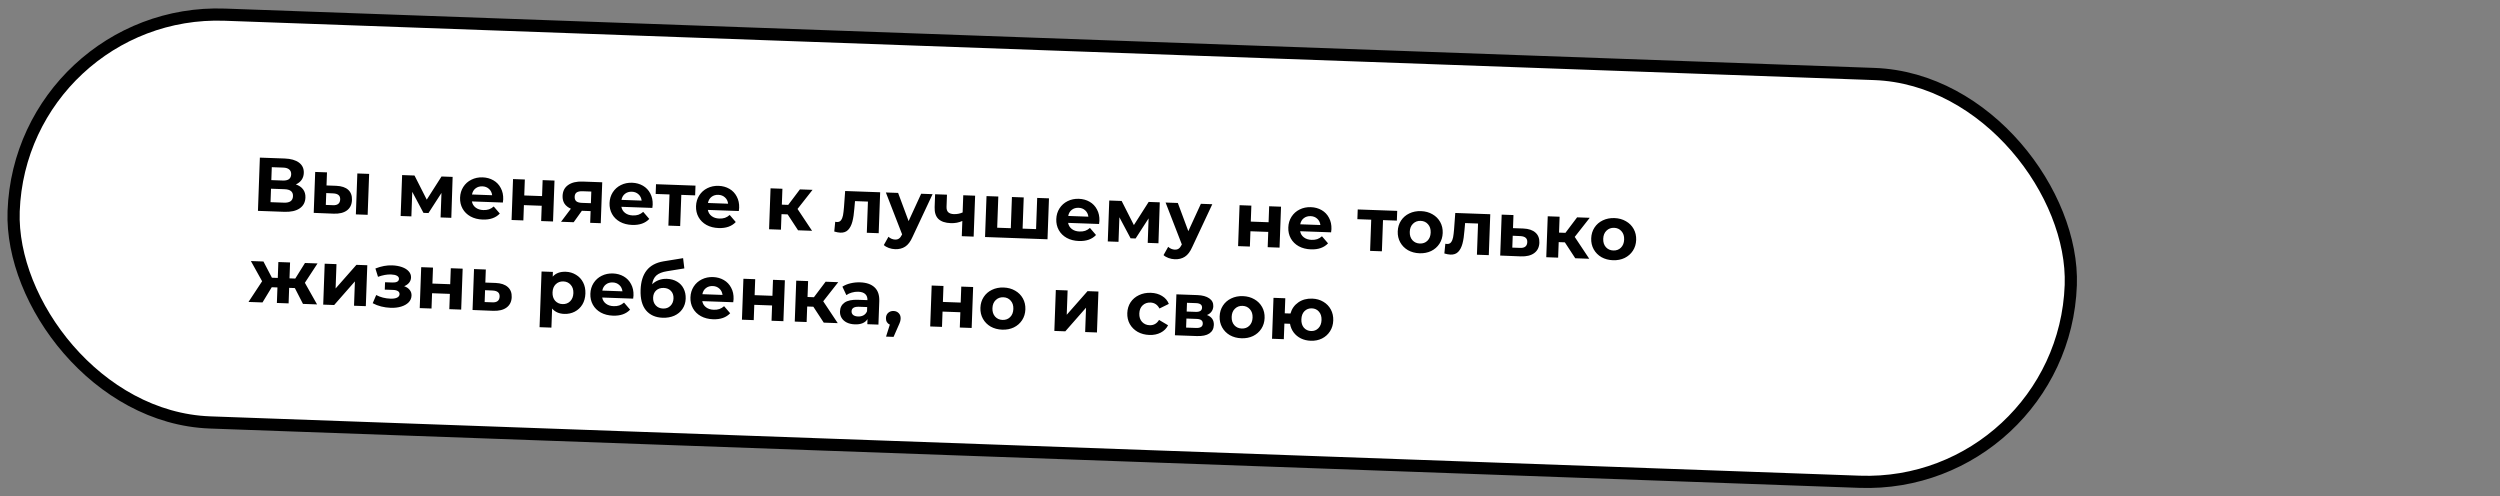
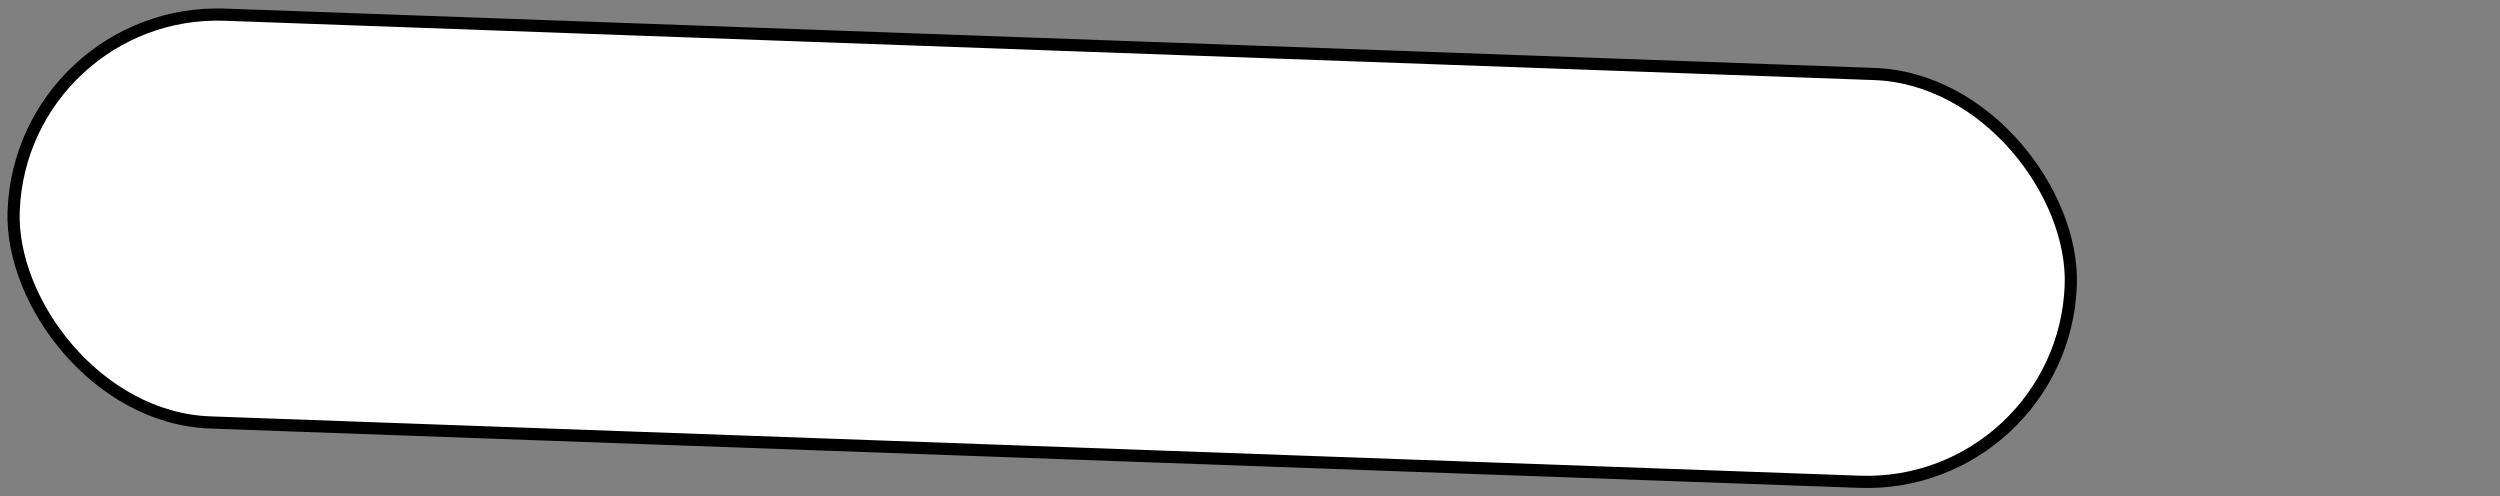
<svg xmlns="http://www.w3.org/2000/svg" width="821" height="163" viewBox="0 0 821 163" fill="none">
  <rect x="0" y="0" width="821" height="163" fill="#808080" stroke="none" />
  <rect x="6.888" y="2.408" width="676" height="134" rx="67" transform="rotate(2.06 6.888 2.408)" fill="white" stroke="black" stroke-width="4" />
-   <path d="M97.156 60.566C98.21 60.921 99.008 61.467 99.548 62.203C100.089 62.94 100.34 63.833 100.302 64.882C100.247 66.431 99.612 67.617 98.398 68.441C97.201 69.265 95.512 69.638 93.33 69.559L84.71 69.249L85.34 51.761L93.484 52.053C95.516 52.127 97.085 52.575 98.189 53.398C99.293 54.222 99.82 55.358 99.767 56.807C99.736 57.674 99.492 58.432 99.035 59.083C98.579 59.717 97.952 60.211 97.156 60.566ZM89.101 59.151L92.874 59.286C93.757 59.318 94.429 59.167 94.891 58.834C95.354 58.483 95.598 57.958 95.624 57.259C95.648 56.576 95.434 56.043 94.981 55.66C94.544 55.277 93.893 55.07 93.027 55.039L89.254 54.903L89.101 59.151ZM93.288 66.556C95.186 66.624 96.163 65.909 96.217 64.41C96.269 62.961 95.346 62.202 93.447 62.134L89 61.974L88.841 66.396L93.288 66.556ZM110.426 61.018C112.174 61.098 113.484 61.537 114.356 62.336C115.228 63.134 115.638 64.249 115.587 65.682C115.533 67.181 114.983 68.32 113.938 69.1C112.892 69.879 111.437 70.236 109.571 70.169L103.026 69.908L103.51 56.467L107.382 56.606L107.228 60.903L110.426 61.018ZM117.351 56.965L121.224 57.104L120.74 70.545L116.867 70.406L117.351 56.965ZM109.321 67.383C110.07 67.426 110.651 67.289 111.062 66.97C111.474 66.651 111.692 66.159 111.716 65.493C111.739 64.843 111.556 64.361 111.167 64.047C110.795 63.733 110.226 63.554 109.461 63.51L107.138 63.402L106.998 67.299L109.321 67.383ZM144.689 71.407L144.978 63.362L140.713 69.963L139.064 69.904L135.385 62.992L135.095 71.062L131.572 70.935L132.056 57.494L136.128 57.64L140.146 65.565L144.998 57.959L148.645 58.091L148.212 71.534L144.689 71.407ZM165.252 65.467C165.25 65.517 165.212 65.866 165.139 66.514L154.97 66.148C155.124 66.988 155.533 67.661 156.199 68.169C156.864 68.676 157.705 68.948 158.721 68.985C159.42 69.01 160.04 68.932 160.58 68.751C161.138 68.555 161.658 68.24 162.14 67.807L164.133 70.13C162.815 71.534 160.94 72.192 158.509 72.104C156.993 72.05 155.663 71.71 154.518 71.085C153.373 70.444 152.504 69.587 151.908 68.515C151.313 67.442 151.04 66.24 151.087 64.908C151.135 63.592 151.486 62.42 152.14 61.393C152.811 60.35 153.698 59.556 154.802 59.013C155.923 58.452 157.158 58.197 158.507 58.245C159.823 58.292 161.003 58.618 162.049 59.223C163.095 59.828 163.898 60.674 164.459 61.761C165.038 62.833 165.302 64.068 165.252 65.467ZM158.426 61.194C157.543 61.162 156.793 61.386 156.175 61.864C155.558 62.342 155.167 63.011 155.002 63.873L161.623 64.111C161.52 63.257 161.178 62.569 160.596 62.048C160.015 61.51 159.292 61.225 158.426 61.194ZM168.483 58.804L172.355 58.944L172.166 64.19L178.013 64.4L178.201 59.154L182.099 59.294L181.615 72.735L177.718 72.595L177.898 67.573L172.052 67.363L171.872 72.385L167.999 72.246L168.483 58.804ZM197.772 59.858L197.289 73.299L193.816 73.174L193.954 69.327L191.081 69.223L188.394 72.979L184.247 72.83L187.478 68.543C186.559 68.144 185.861 67.593 185.386 66.892C184.928 66.175 184.717 65.325 184.752 64.343C184.809 62.76 185.419 61.565 186.583 60.756C187.763 59.931 189.353 59.555 191.351 59.627L197.772 59.858ZM191.312 62.803C190.479 62.773 189.841 62.9 189.397 63.184C188.97 63.469 188.744 63.944 188.72 64.611C188.696 65.277 188.879 65.775 189.267 66.106C189.673 66.421 190.292 66.593 191.125 66.623L194.048 66.728L194.185 62.906L191.312 62.803ZM214.341 67.233C214.339 67.283 214.302 67.632 214.228 68.28L204.06 67.914C204.213 68.754 204.622 69.427 205.288 69.935C205.953 70.442 206.794 70.714 207.81 70.751C208.51 70.776 209.13 70.698 209.67 70.517C210.227 70.321 210.747 70.006 211.23 69.573L213.223 71.896C211.905 73.3 210.03 73.958 207.598 73.87C206.082 73.816 204.752 73.476 203.607 72.851C202.463 72.21 201.593 71.353 200.998 70.281C200.403 69.209 200.129 68.006 200.177 66.674C200.224 65.358 200.575 64.186 201.229 63.159C201.9 62.116 202.788 61.322 203.891 60.779C205.012 60.218 206.247 59.963 207.596 60.011C208.912 60.059 210.093 60.385 211.138 60.989C212.184 61.594 212.987 62.44 213.549 63.528C214.127 64.599 214.391 65.834 214.341 67.233ZM207.515 62.96C206.632 62.928 205.882 63.152 205.265 63.63C204.647 64.108 204.256 64.778 204.092 65.639L210.712 65.877C210.61 65.023 210.267 64.335 209.686 63.814C209.105 63.276 208.381 62.991 207.515 62.96ZM228.286 64.158L223.739 63.994L223.37 74.237L219.498 74.098L219.866 63.855L215.319 63.691L215.434 60.493L228.401 60.96L228.286 64.158ZM242.74 68.255C242.739 68.305 242.701 68.654 242.628 69.302L232.459 68.936C232.613 69.775 233.022 70.449 233.687 70.956C234.353 71.464 235.194 71.736 236.21 71.772C236.909 71.798 237.529 71.72 238.069 71.539C238.627 71.343 239.147 71.028 239.629 70.595L241.622 72.918C240.304 74.321 238.429 74.979 235.997 74.892C234.482 74.837 233.151 74.498 232.007 73.873C230.862 73.231 229.992 72.374 229.397 71.302C228.802 70.23 228.528 69.028 228.576 67.695C228.624 66.38 228.974 65.208 229.628 64.181C230.3 63.138 231.187 62.344 232.291 61.8C233.412 61.24 234.647 60.984 235.996 61.033C237.312 61.08 238.492 61.406 239.538 62.011C240.583 62.615 241.387 63.462 241.948 64.549C242.527 65.621 242.791 66.856 242.74 68.255ZM235.915 63.982C235.032 63.95 234.282 64.173 233.664 64.651C233.047 65.129 232.656 65.799 232.491 66.66L239.112 66.899C239.009 66.044 238.667 65.357 238.085 64.835C237.504 64.298 236.781 64.013 235.915 63.982ZM258.668 70.404L256.644 70.331L256.461 75.428L252.564 75.288L253.047 61.846L256.945 61.987L256.757 67.208L258.855 67.284L262.691 62.193L266.838 62.343L261.909 68.619L266.679 75.796L262.082 75.63L258.668 70.404ZM289.044 63.141L288.56 76.583L284.663 76.442L285.031 66.199L280.784 66.046L280.574 68.415C280.444 70.178 280.224 71.638 279.916 72.794C279.608 73.951 279.141 74.851 278.518 75.496C277.894 76.141 277.05 76.444 275.984 76.406C275.417 76.385 274.746 76.261 273.971 76.033L274.286 72.842C274.551 72.885 274.742 72.909 274.858 72.913C275.441 72.934 275.882 72.741 276.18 72.335C276.495 71.913 276.715 71.379 276.838 70.733C276.962 70.07 277.068 69.198 277.157 68.117L277.551 62.728L289.044 63.141ZM306.258 63.761L299.674 77.808C299.002 79.335 298.196 80.398 297.258 80.998C296.335 81.599 295.233 81.876 293.951 81.83C293.251 81.805 292.564 81.672 291.889 81.43C291.213 81.189 290.666 80.87 290.247 80.471L291.771 77.749C292.061 78.026 292.395 78.247 292.773 78.41C293.167 78.575 293.556 78.664 293.939 78.677C294.472 78.697 294.91 78.579 295.252 78.324C295.595 78.087 295.91 77.673 296.198 77.083L296.252 76.96L290.918 63.209L294.94 63.353L298.385 72.608L302.511 63.626L306.258 63.761ZM320.231 64.263L319.747 77.705L315.85 77.564L316.029 72.568C314.876 73.093 313.617 73.332 312.251 73.282C310.436 73.217 309.076 72.76 308.173 71.91C307.287 71.044 306.875 69.745 306.937 68.013L307.089 63.791L310.987 63.931L310.844 67.903C310.814 68.719 311.001 69.318 311.404 69.7C311.824 70.082 312.434 70.287 313.233 70.316C314.249 70.352 315.215 70.17 316.13 69.769L316.333 64.123L320.231 64.263ZM344.485 65.136L344.001 78.577L323.489 77.839L323.973 64.398L327.845 64.537L327.477 74.781L331.949 74.942L332.317 64.698L336.19 64.838L335.821 75.081L340.244 75.24L340.612 64.997L344.485 65.136ZM361.048 72.511C361.046 72.561 361.008 72.91 360.935 73.558L350.767 73.192C350.92 74.031 351.329 74.705 351.995 75.212C352.66 75.72 353.501 75.992 354.517 76.029C355.217 76.054 355.836 75.976 356.377 75.795C356.934 75.599 357.454 75.284 357.937 74.851L359.929 77.174C358.611 78.578 356.737 79.236 354.305 79.148C352.789 79.094 351.459 78.754 350.314 78.129C349.169 77.487 348.3 76.63 347.705 75.558C347.109 74.486 346.836 73.284 346.884 71.952C346.931 70.636 347.282 69.464 347.936 68.437C348.607 67.394 349.494 66.6 350.598 66.056C351.719 65.496 352.954 65.24 354.303 65.289C355.619 65.336 356.8 65.662 357.845 66.267C358.891 66.872 359.694 67.718 360.255 68.805C360.834 69.877 361.098 71.112 361.048 72.511ZM354.222 68.238C353.339 68.206 352.589 68.429 351.971 68.907C351.354 69.386 350.963 70.055 350.798 70.917L357.419 71.155C357.316 70.301 356.974 69.613 356.393 69.092C355.812 68.554 355.088 68.269 354.222 68.238ZM376.912 79.761L377.201 71.716L372.936 78.317L371.287 78.258L367.608 71.346L367.318 79.416L363.795 79.289L364.279 65.848L368.351 65.995L372.369 73.919L377.22 66.314L380.868 66.445L380.434 79.888L376.912 79.761ZM398.118 67.065L391.533 81.113C390.861 82.64 390.056 83.703 389.117 84.303C388.195 84.903 387.093 85.181 385.81 85.135C385.111 85.109 384.423 84.976 383.748 84.735C383.073 84.494 382.526 84.174 382.107 83.775L383.63 81.054C383.921 81.331 384.255 81.551 384.632 81.715C385.027 81.879 385.415 81.968 385.798 81.982C386.331 82.001 386.769 81.884 387.112 81.629C387.454 81.391 387.769 80.977 388.057 80.387L388.112 80.264L382.778 66.513L386.8 66.658L390.244 75.913L394.37 66.93L398.118 67.065ZM407.073 67.388L410.946 67.527L410.757 72.773L416.603 72.984L416.792 67.737L420.69 67.877L420.206 81.319L416.309 81.178L416.489 76.157L410.643 75.946L410.462 80.968L406.59 80.829L407.073 67.388ZM437.244 75.252C437.242 75.302 437.204 75.651 437.131 76.299L426.962 75.933C427.116 76.772 427.525 77.446 428.191 77.954C428.856 78.461 429.697 78.733 430.713 78.77C431.412 78.795 432.032 78.717 432.572 78.537C433.13 78.34 433.65 78.025 434.132 77.592L436.125 79.915C434.807 81.319 432.932 81.977 430.501 81.889C428.985 81.835 427.655 81.495 426.51 80.87C425.365 80.228 424.496 79.372 423.9 78.3C423.305 77.228 423.032 76.025 423.08 74.693C423.127 73.377 423.478 72.205 424.132 71.178C424.803 70.135 425.69 69.341 426.794 68.797C427.915 68.237 429.15 67.982 430.499 68.03C431.815 68.078 432.995 68.403 434.041 69.008C435.087 69.613 435.89 70.459 436.451 71.546C437.03 72.618 437.294 73.853 437.244 75.252ZM430.418 70.979C429.535 70.947 428.785 71.171 428.167 71.649C427.55 72.127 427.159 72.796 426.994 73.658L433.615 73.896C433.512 73.042 433.17 72.354 432.588 71.833C432.007 71.295 431.284 71.01 430.418 70.979ZM458.728 72.448L454.181 72.284L453.812 82.528L449.94 82.388L450.308 72.145L445.761 71.981L445.876 68.784L458.843 69.25L458.728 72.448ZM466.164 83.172C464.749 83.121 463.485 82.784 462.373 82.16C461.279 81.52 460.434 80.665 459.839 79.593C459.244 78.52 458.97 77.318 459.018 75.986C459.066 74.653 459.425 73.474 460.096 72.447C460.767 71.421 461.671 70.636 462.807 70.093C463.962 69.534 465.247 69.28 466.662 69.331C468.078 69.382 469.333 69.727 470.428 70.367C471.523 70.99 472.368 71.838 472.963 72.91C473.558 73.982 473.832 75.184 473.784 76.517C473.736 77.849 473.376 79.029 472.706 80.055C472.035 81.082 471.131 81.875 469.993 82.434C468.857 82.977 467.58 83.223 466.164 83.172ZM466.279 79.974C467.279 80.01 468.107 79.706 468.764 79.063C469.438 78.403 469.795 77.507 469.836 76.375C469.877 75.242 469.584 74.331 468.959 73.641C468.351 72.936 467.547 72.565 466.547 72.529C465.548 72.493 464.711 72.805 464.037 73.464C463.364 74.107 463.006 74.995 462.966 76.128C462.925 77.26 463.217 78.18 463.842 78.886C464.468 79.576 465.28 79.938 466.279 79.974ZM489.403 70.349L488.919 83.791L485.022 83.65L485.39 73.407L481.143 73.254L480.932 75.623C480.802 77.386 480.583 78.846 480.275 80.002C479.966 81.159 479.5 82.059 478.877 82.704C478.253 83.349 477.408 83.652 476.342 83.613C475.776 83.593 475.105 83.469 474.329 83.241L474.644 80.05C474.91 80.093 475.101 80.117 475.217 80.121C475.8 80.142 476.241 79.949 476.539 79.543C476.854 79.121 477.073 78.586 477.197 77.94C477.321 77.278 477.427 76.406 477.516 75.325L477.91 69.936L489.403 70.349ZM500.266 75.043C502.015 75.123 503.341 75.57 504.245 76.387C505.151 77.187 505.578 78.294 505.527 79.71C505.474 81.192 504.907 82.331 503.828 83.126C502.766 83.905 501.294 84.261 499.412 84.193L492.667 83.925L493.151 70.484L497.023 70.624L496.868 74.921L500.266 75.043ZM499.162 81.407C499.911 81.451 500.491 81.313 500.903 80.995C501.314 80.676 501.532 80.183 501.556 79.517C501.58 78.868 501.397 78.386 501.008 78.072C500.636 77.758 500.067 77.579 499.301 77.535L496.779 77.419L496.638 81.317L499.162 81.407ZM513.898 79.586L511.875 79.513L511.691 84.61L507.794 84.47L508.277 71.028L512.175 71.169L511.987 76.39L514.086 76.466L517.921 71.375L522.069 71.525L517.14 77.801L521.91 84.978L517.313 84.812L513.898 79.586ZM529.698 85.458C528.282 85.407 527.018 85.07 525.906 84.446C524.812 83.806 523.967 82.95 523.372 81.878C522.777 80.806 522.503 79.604 522.551 78.271C522.599 76.939 522.959 75.759 523.629 74.733C524.3 73.706 525.204 72.921 526.341 72.379C527.495 71.82 528.78 71.566 530.195 71.617C531.611 71.668 532.866 72.013 533.961 72.653C535.056 73.276 535.901 74.124 536.496 75.196C537.091 76.268 537.365 77.47 537.317 78.802C537.269 80.135 536.91 81.314 536.239 82.341C535.568 83.368 534.664 84.16 533.527 84.72C532.39 85.263 531.113 85.509 529.698 85.458ZM529.813 82.26C530.812 82.296 531.64 81.992 532.297 81.349C532.971 80.689 533.329 79.793 533.369 78.66C533.41 77.528 533.118 76.617 532.492 75.927C531.884 75.221 531.08 74.851 530.08 74.815C529.081 74.779 528.244 75.091 527.57 75.75C526.897 76.393 526.539 77.281 526.499 78.413C526.458 79.546 526.75 80.465 527.375 81.171C528.001 81.861 528.813 82.224 529.813 82.26ZM96.832 94.601L94.958 94.534L94.775 99.631L90.927 99.492L91.111 94.396L89.237 94.328L86.205 99.322L81.608 99.157L86.08 92.363L82.391 85.727L86.514 85.875L89.299 91.203L91.223 91.273L91.411 86.051L95.258 86.189L95.07 91.411L96.969 91.479L100.155 86.365L104.277 86.514L100.121 92.868L104.119 99.967L99.497 99.8L96.832 94.601ZM106.628 86.598L110.5 86.738L110.213 94.733L117.046 86.973L120.619 87.102L120.135 100.543L116.263 100.404L116.55 92.409L109.742 100.169L106.144 100.04L106.628 86.598ZM132.731 93.992C133.521 94.27 134.124 94.675 134.538 95.207C134.97 95.74 135.172 96.364 135.146 97.081C135.116 97.93 134.797 98.669 134.191 99.298C133.585 99.909 132.768 100.372 131.74 100.685C130.711 100.999 129.556 101.132 128.273 101.086C127.224 101.048 126.195 100.903 125.187 100.65C124.179 100.397 123.249 100.038 122.399 99.574L123.546 96.888C124.937 97.622 126.49 98.02 128.206 98.082C129.122 98.115 129.843 98.007 130.369 97.759C130.912 97.495 131.193 97.113 131.211 96.614C131.226 96.181 131.055 95.849 130.696 95.62C130.338 95.373 129.809 95.237 129.11 95.212L126.362 95.113L126.449 92.69L128.847 92.776C129.53 92.801 130.059 92.711 130.433 92.508C130.807 92.305 131.002 91.995 131.017 91.578C131.032 91.145 130.811 90.804 130.353 90.554C129.912 90.305 129.266 90.165 128.417 90.134C127.118 90.087 125.691 90.344 124.136 90.906L123.284 88.173C125.179 87.424 127.009 87.081 128.775 87.145C129.99 87.189 131.068 87.378 132.006 87.712C132.962 88.046 133.704 88.515 134.232 89.117C134.761 89.704 135.012 90.38 134.985 91.146C134.962 91.779 134.75 92.347 134.348 92.849C133.947 93.335 133.408 93.716 132.731 93.992ZM138.321 87.739L142.194 87.878L142.005 93.124L147.851 93.335L148.04 88.088L151.938 88.228L151.454 101.67L147.556 101.53L147.737 96.508L141.891 96.297L141.71 101.319L137.838 101.18L138.321 87.739ZM162.784 92.921C164.532 93.001 165.859 93.449 166.763 94.265C167.669 95.065 168.096 96.173 168.045 97.589C167.991 99.071 167.425 100.21 166.346 101.005C165.284 101.784 163.812 102.139 161.93 102.072L155.185 101.804L155.668 88.363L159.541 88.502L159.386 92.799L162.784 92.921ZM161.68 99.286C162.429 99.329 163.009 99.192 163.421 98.873C163.832 98.554 164.05 98.062 164.074 97.396C164.098 96.746 163.915 96.264 163.526 95.95C163.153 95.636 162.585 95.457 161.819 95.413L159.297 95.298L159.156 99.195L161.68 99.286ZM185.798 89.246C187.047 89.291 188.169 89.624 189.164 90.243C190.177 90.847 190.955 91.683 191.501 92.754C192.046 93.807 192.294 95.025 192.245 96.408C192.195 97.79 191.86 98.996 191.239 100.024C190.619 101.036 189.782 101.814 188.728 102.36C187.692 102.89 186.549 103.132 185.3 103.087C183.585 103.026 182.255 102.436 181.311 101.318L181.086 107.589L177.188 107.449L177.846 89.16L181.569 89.294L181.513 90.843C182.521 89.712 183.949 89.18 185.798 89.246ZM184.741 99.865C185.74 99.901 186.568 99.597 187.225 98.954C187.899 98.294 188.257 97.398 188.297 96.266C188.338 95.133 188.046 94.222 187.42 93.532C186.812 92.827 186.008 92.456 185.008 92.42C184.009 92.384 183.172 92.696 182.498 93.355C181.841 93.999 181.492 94.887 181.452 96.019C181.411 97.152 181.695 98.071 182.303 98.777C182.929 99.466 183.741 99.829 184.741 99.865ZM208.041 97.026C208.039 97.076 208.002 97.425 207.928 98.073L197.76 97.707C197.913 98.546 198.323 99.22 198.988 99.727C199.654 100.235 200.494 100.507 201.51 100.544C202.21 100.569 202.83 100.491 203.37 100.31C203.927 100.114 204.447 99.799 204.93 99.366L206.923 101.689C205.605 103.092 203.73 103.75 201.298 103.663C199.782 103.608 198.452 103.269 197.307 102.644C196.163 102.002 195.293 101.145 194.698 100.073C194.103 99.001 193.829 97.799 193.877 96.466C193.924 95.151 194.275 93.979 194.929 92.952C195.6 91.909 196.488 91.115 197.591 90.571C198.712 90.011 199.947 89.755 201.296 89.804C202.612 89.851 203.793 90.177 204.838 90.782C205.884 91.387 206.688 92.233 207.249 93.32C207.827 94.392 208.091 95.627 208.041 97.026ZM201.215 92.753C200.333 92.721 199.582 92.944 198.965 93.422C198.347 93.901 197.956 94.57 197.792 95.432L204.412 95.67C204.31 94.816 203.968 94.128 203.386 93.607C202.805 93.069 202.081 92.784 201.215 92.753ZM219.009 91.567C220.291 91.613 221.406 91.92 222.353 92.488C223.3 93.039 224.015 93.798 224.497 94.766C224.996 95.735 225.223 96.844 225.178 98.093C225.132 99.375 224.775 100.505 224.106 101.482C223.454 102.442 222.56 103.177 221.425 103.687C220.29 104.179 219.014 104.4 217.598 104.349C215.25 104.265 213.428 103.449 212.133 101.901C210.855 100.338 210.268 98.099 210.373 95.184C210.47 92.486 211.131 90.358 212.354 88.801C213.595 87.228 215.44 86.235 217.89 85.823L224.331 84.779L224.736 88.146L219.049 89.067C217.506 89.311 216.347 89.77 215.572 90.443C214.814 91.116 214.345 92.091 214.166 93.369C214.772 92.757 215.489 92.299 216.317 91.995C217.145 91.675 218.043 91.532 219.009 91.567ZM217.732 101.327C218.732 101.363 219.543 101.067 220.166 100.439C220.805 99.812 221.143 98.998 221.179 97.999C221.216 96.983 220.937 96.164 220.342 95.542C219.764 94.921 218.975 94.593 217.976 94.557C216.96 94.52 216.133 94.791 215.495 95.368C214.857 95.945 214.52 96.742 214.483 97.758C214.447 98.774 214.733 99.618 215.343 100.291C215.953 100.946 216.749 101.292 217.732 101.327ZM240.906 98.208C240.904 98.258 240.866 98.607 240.793 99.255L230.624 98.889C230.778 99.729 231.187 100.402 231.853 100.91C232.518 101.417 233.359 101.689 234.375 101.726C235.074 101.751 235.694 101.673 236.234 101.493C236.792 101.296 237.312 100.981 237.794 100.548L239.787 102.871C238.469 104.275 236.594 104.933 234.163 104.845C232.647 104.791 231.317 104.451 230.172 103.826C229.027 103.185 228.158 102.328 227.562 101.256C226.967 100.184 226.694 98.981 226.742 97.649C226.789 96.333 227.14 95.162 227.794 94.134C228.465 93.091 229.352 92.298 230.456 91.754C231.577 91.194 232.812 90.938 234.161 90.986C235.477 91.034 236.657 91.36 237.703 91.964C238.749 92.569 239.552 93.415 240.113 94.502C240.692 95.574 240.956 96.809 240.906 98.208ZM234.08 93.935C233.197 93.903 232.447 94.127 231.829 94.605C231.212 95.083 230.821 95.753 230.656 96.614L237.277 96.852C237.174 95.998 236.832 95.31 236.25 94.789C235.669 94.251 234.946 93.966 234.08 93.935ZM244.137 91.545L248.009 91.685L247.82 96.931L253.667 97.141L253.855 91.895L257.753 92.035L257.269 105.476L253.372 105.336L253.552 100.314L247.706 100.104L247.526 105.126L243.653 104.987L244.137 91.545ZM267.105 100.727L265.081 100.654L264.898 105.751L261 105.611L261.484 92.169L265.381 92.31L265.193 97.531L267.292 97.607L271.128 92.516L275.275 92.665L270.346 98.942L275.116 106.118L270.519 105.953L267.105 100.727ZM282.498 92.725C284.58 92.8 286.161 93.357 287.241 94.397C288.322 95.42 288.826 96.93 288.754 98.929L288.478 106.599L284.831 106.468L284.891 104.794C284.113 106.017 282.725 106.592 280.726 106.52C279.694 106.483 278.8 106.276 278.047 105.899C277.31 105.522 276.753 105.018 276.375 104.388C275.998 103.757 275.823 103.05 275.851 102.267C275.896 101.018 276.398 100.052 277.356 99.37C278.331 98.688 279.802 98.382 281.767 98.453L284.865 98.564C284.896 97.715 284.661 97.056 284.161 96.588C283.661 96.103 282.895 95.841 281.862 95.804C281.146 95.779 280.434 95.87 279.726 96.078C279.035 96.27 278.442 96.549 277.945 96.914L276.644 94.141C277.395 93.651 278.284 93.282 279.31 93.036C280.353 92.79 281.416 92.686 282.498 92.725ZM281.795 103.932C282.461 103.956 283.058 103.828 283.585 103.546C284.113 103.248 284.496 102.804 284.734 102.212L284.783 100.838L282.11 100.741C280.511 100.684 279.693 101.18 279.655 102.229C279.637 102.729 279.814 103.135 280.186 103.449C280.576 103.747 281.112 103.908 281.795 103.932ZM293.455 102.125C294.155 102.15 294.721 102.396 295.155 102.862C295.589 103.311 295.793 103.894 295.768 104.61C295.756 104.943 295.702 105.275 295.607 105.605C295.511 105.935 295.31 106.428 295.003 107.084L293.45 110.631L290.976 110.542L292.218 106.609C291.808 106.427 291.484 106.149 291.248 105.773C291.028 105.382 290.928 104.936 290.946 104.436C290.971 103.72 291.217 103.154 291.682 102.737C292.165 102.304 292.756 102.1 293.455 102.125ZM305.962 93.769L309.834 93.909L309.646 99.155L315.492 99.366L315.681 94.119L319.578 94.259L319.095 107.701L315.197 107.56L315.378 102.539L309.531 102.328L309.351 107.35L305.478 107.211L305.962 93.769ZM329.114 108.261C327.699 108.21 326.435 107.873 325.323 107.249C324.229 106.609 323.384 105.754 322.789 104.681C322.194 103.609 321.92 102.407 321.968 101.075C322.016 99.742 322.375 98.563 323.046 97.536C323.717 96.51 324.62 95.725 325.757 95.182C326.911 94.623 328.196 94.369 329.612 94.42C331.028 94.471 332.283 94.816 333.377 95.456C334.472 96.079 335.317 96.927 335.913 97.999C336.508 99.071 336.781 100.273 336.733 101.606C336.686 102.938 336.326 104.118 335.656 105.144C334.985 106.171 334.081 106.964 332.943 107.523C331.806 108.066 330.53 108.312 329.114 108.261ZM329.229 105.063C330.229 105.099 331.057 104.795 331.714 104.152C332.388 103.492 332.745 102.596 332.786 101.464C332.827 100.331 332.534 99.42 331.909 98.731C331.3 98.025 330.496 97.654 329.497 97.618C328.498 97.582 327.661 97.894 326.987 98.553C326.313 99.196 325.956 100.084 325.915 101.217C325.875 102.349 326.167 103.269 326.792 103.975C327.417 104.665 328.23 105.027 329.229 105.063ZM346.731 95.236L350.604 95.376L350.316 103.37L357.15 95.611L360.722 95.74L360.239 109.181L356.366 109.041L356.654 101.047L349.846 108.807L346.248 108.677L346.731 95.236ZM377.45 110C376.017 109.949 374.737 109.611 373.609 108.986C372.498 108.346 371.636 107.489 371.024 106.417C370.429 105.345 370.155 104.142 370.203 102.81C370.251 101.477 370.611 100.298 371.281 99.271C371.969 98.245 372.889 97.461 374.043 96.919C375.214 96.361 376.515 96.108 377.948 96.159C379.363 96.21 380.585 96.554 381.613 97.192C382.658 97.813 383.402 98.682 383.845 99.798L380.764 101.314C380.109 100.056 379.123 99.403 377.807 99.356C376.791 99.32 375.938 99.622 375.248 100.265C374.558 100.907 374.192 101.803 374.151 102.952C374.11 104.101 374.41 105.021 375.052 105.711C375.695 106.401 376.524 106.765 377.54 106.801C378.872 106.849 379.902 106.269 380.629 105.061L383.593 106.819C383.072 107.867 382.267 108.672 381.18 109.234C380.109 109.796 378.865 110.051 377.45 110ZM396.367 103.451C397.93 104.041 398.683 105.135 398.626 106.734C398.582 107.95 398.09 108.875 397.15 109.508C396.21 110.141 394.832 110.425 393.017 110.36L385.846 110.102L386.33 96.661L393.2 96.908C394.883 96.968 396.187 97.324 397.115 97.974C398.042 98.608 398.487 99.475 398.447 100.574C398.423 101.24 398.227 101.825 397.859 102.329C397.507 102.817 397.01 103.191 396.367 103.451ZM389.704 102.311L392.652 102.417C394.018 102.466 394.718 102.007 394.753 101.041C394.787 100.092 394.121 99.593 392.755 99.544L389.807 99.438L389.704 102.311ZM392.787 107.7C394.22 107.752 394.953 107.286 394.989 106.303C395.007 105.787 394.854 105.406 394.53 105.161C394.205 104.899 393.685 104.755 392.969 104.73L389.621 104.609L389.514 107.582L392.787 107.7ZM407.677 111.087C406.261 111.037 404.997 110.699 403.886 110.076C402.791 109.436 401.947 108.58 401.351 107.508C400.756 106.436 400.483 105.233 400.53 103.901C400.578 102.568 400.938 101.389 401.608 100.362C402.279 99.336 403.183 98.551 404.32 98.008C405.474 97.45 406.759 97.195 408.175 97.246C409.59 97.297 410.845 97.643 411.94 98.282C413.035 98.906 413.88 99.753 414.475 100.825C415.07 101.897 415.344 103.1 415.296 104.432C415.248 105.765 414.889 106.944 414.218 107.971C413.547 108.997 412.643 109.79 411.506 110.35C410.369 110.892 409.092 111.138 407.677 111.087ZM407.792 107.89C408.791 107.926 409.619 107.622 410.276 106.978C410.95 106.319 411.308 105.423 411.348 104.29C411.389 103.157 411.097 102.246 410.471 101.557C409.863 100.851 409.059 100.48 408.06 100.444C407.06 100.408 406.224 100.72 405.549 101.38C404.876 102.023 404.519 102.91 404.478 104.043C404.437 105.176 404.729 106.095 405.354 106.801C405.98 107.491 406.792 107.854 407.792 107.89ZM430.942 98.066C432.308 98.115 433.522 98.459 434.583 99.097C435.644 99.719 436.464 100.566 437.043 101.637C437.621 102.709 437.887 103.911 437.839 105.243C437.791 106.576 437.44 107.755 436.786 108.783C436.132 109.81 435.253 110.604 434.148 111.164C433.045 111.708 431.81 111.956 430.444 111.907C429.262 111.864 428.187 111.609 427.22 111.14C426.253 110.655 425.46 110.001 424.839 109.178C424.219 108.339 423.819 107.39 423.64 106.333L421.792 106.267L421.607 111.389L417.735 111.249L418.218 97.808L422.091 97.947L421.913 102.894L423.787 102.961C424.226 101.41 425.087 100.19 426.37 99.302C427.653 98.414 429.177 98.002 430.942 98.066ZM430.559 108.709C431.509 108.743 432.304 108.438 432.944 107.794C433.601 107.134 433.95 106.237 433.991 105.105C434.033 103.955 433.749 103.036 433.14 102.347C432.548 101.659 431.777 101.298 430.827 101.263C429.861 101.229 429.05 101.533 428.393 102.177C427.753 102.821 427.412 103.717 427.371 104.866C427.33 105.999 427.605 106.918 428.197 107.623C428.806 108.312 429.593 108.674 430.559 108.709Z" fill="black" />
</svg>